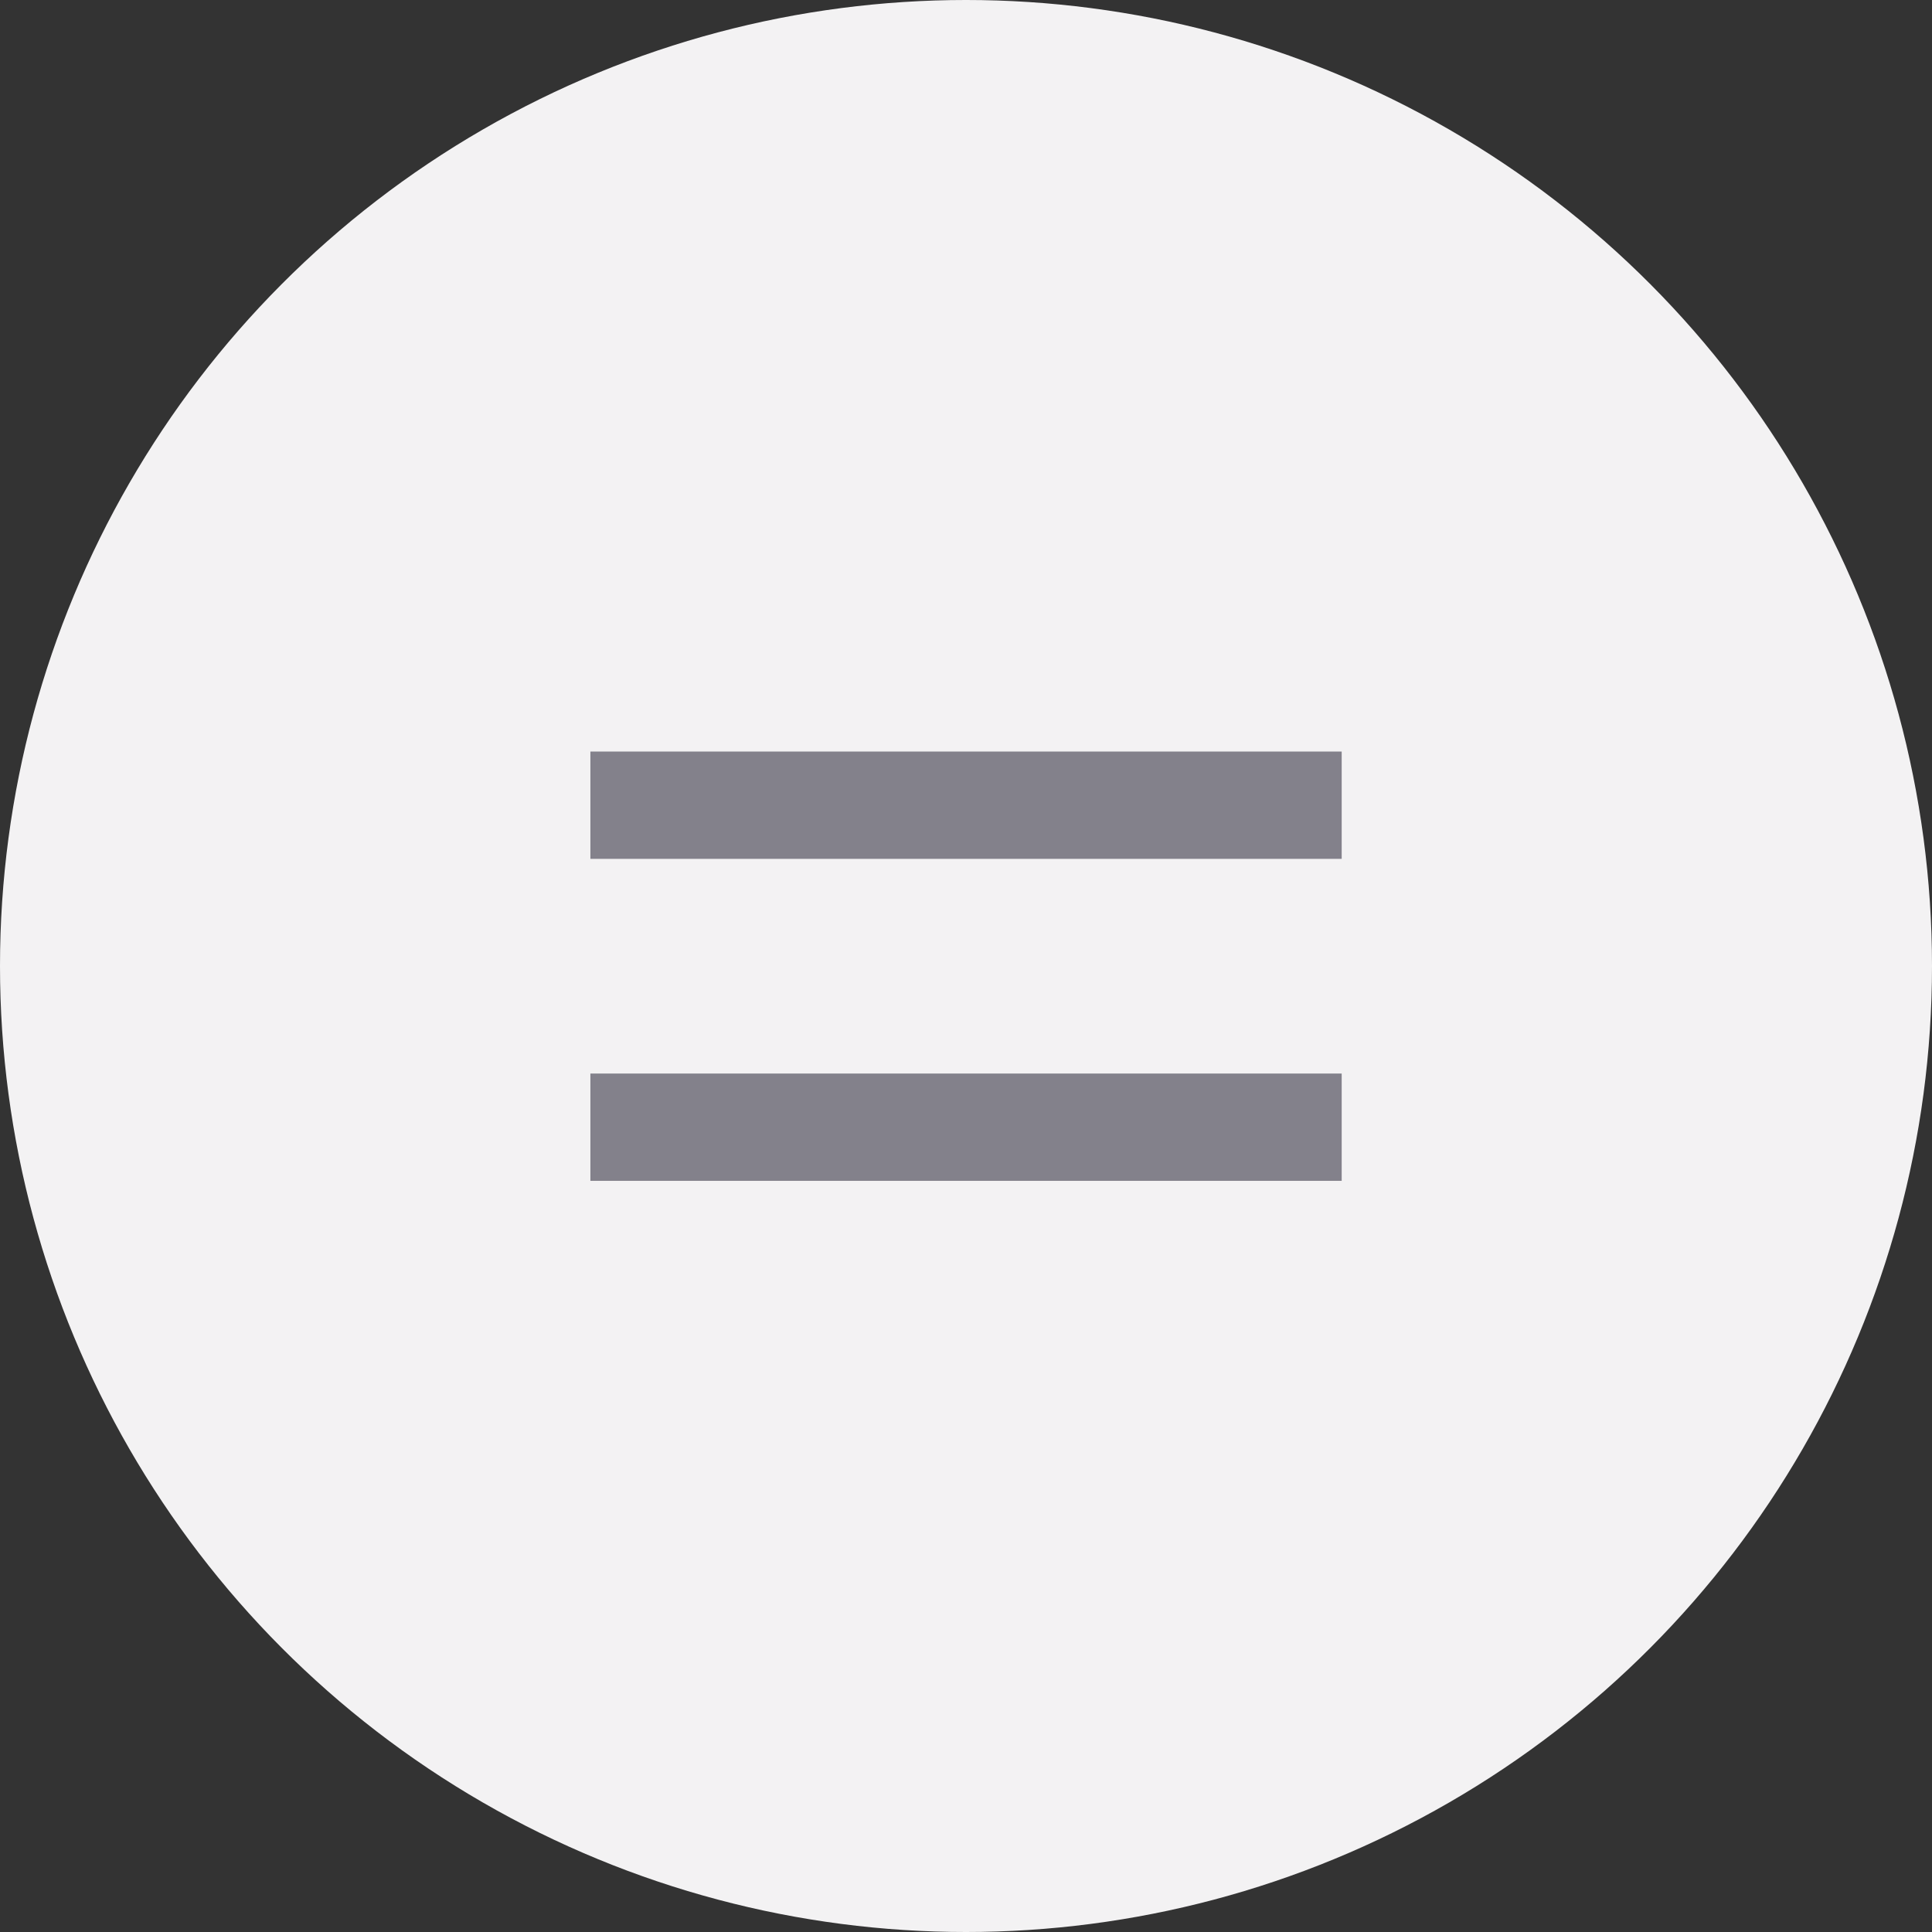
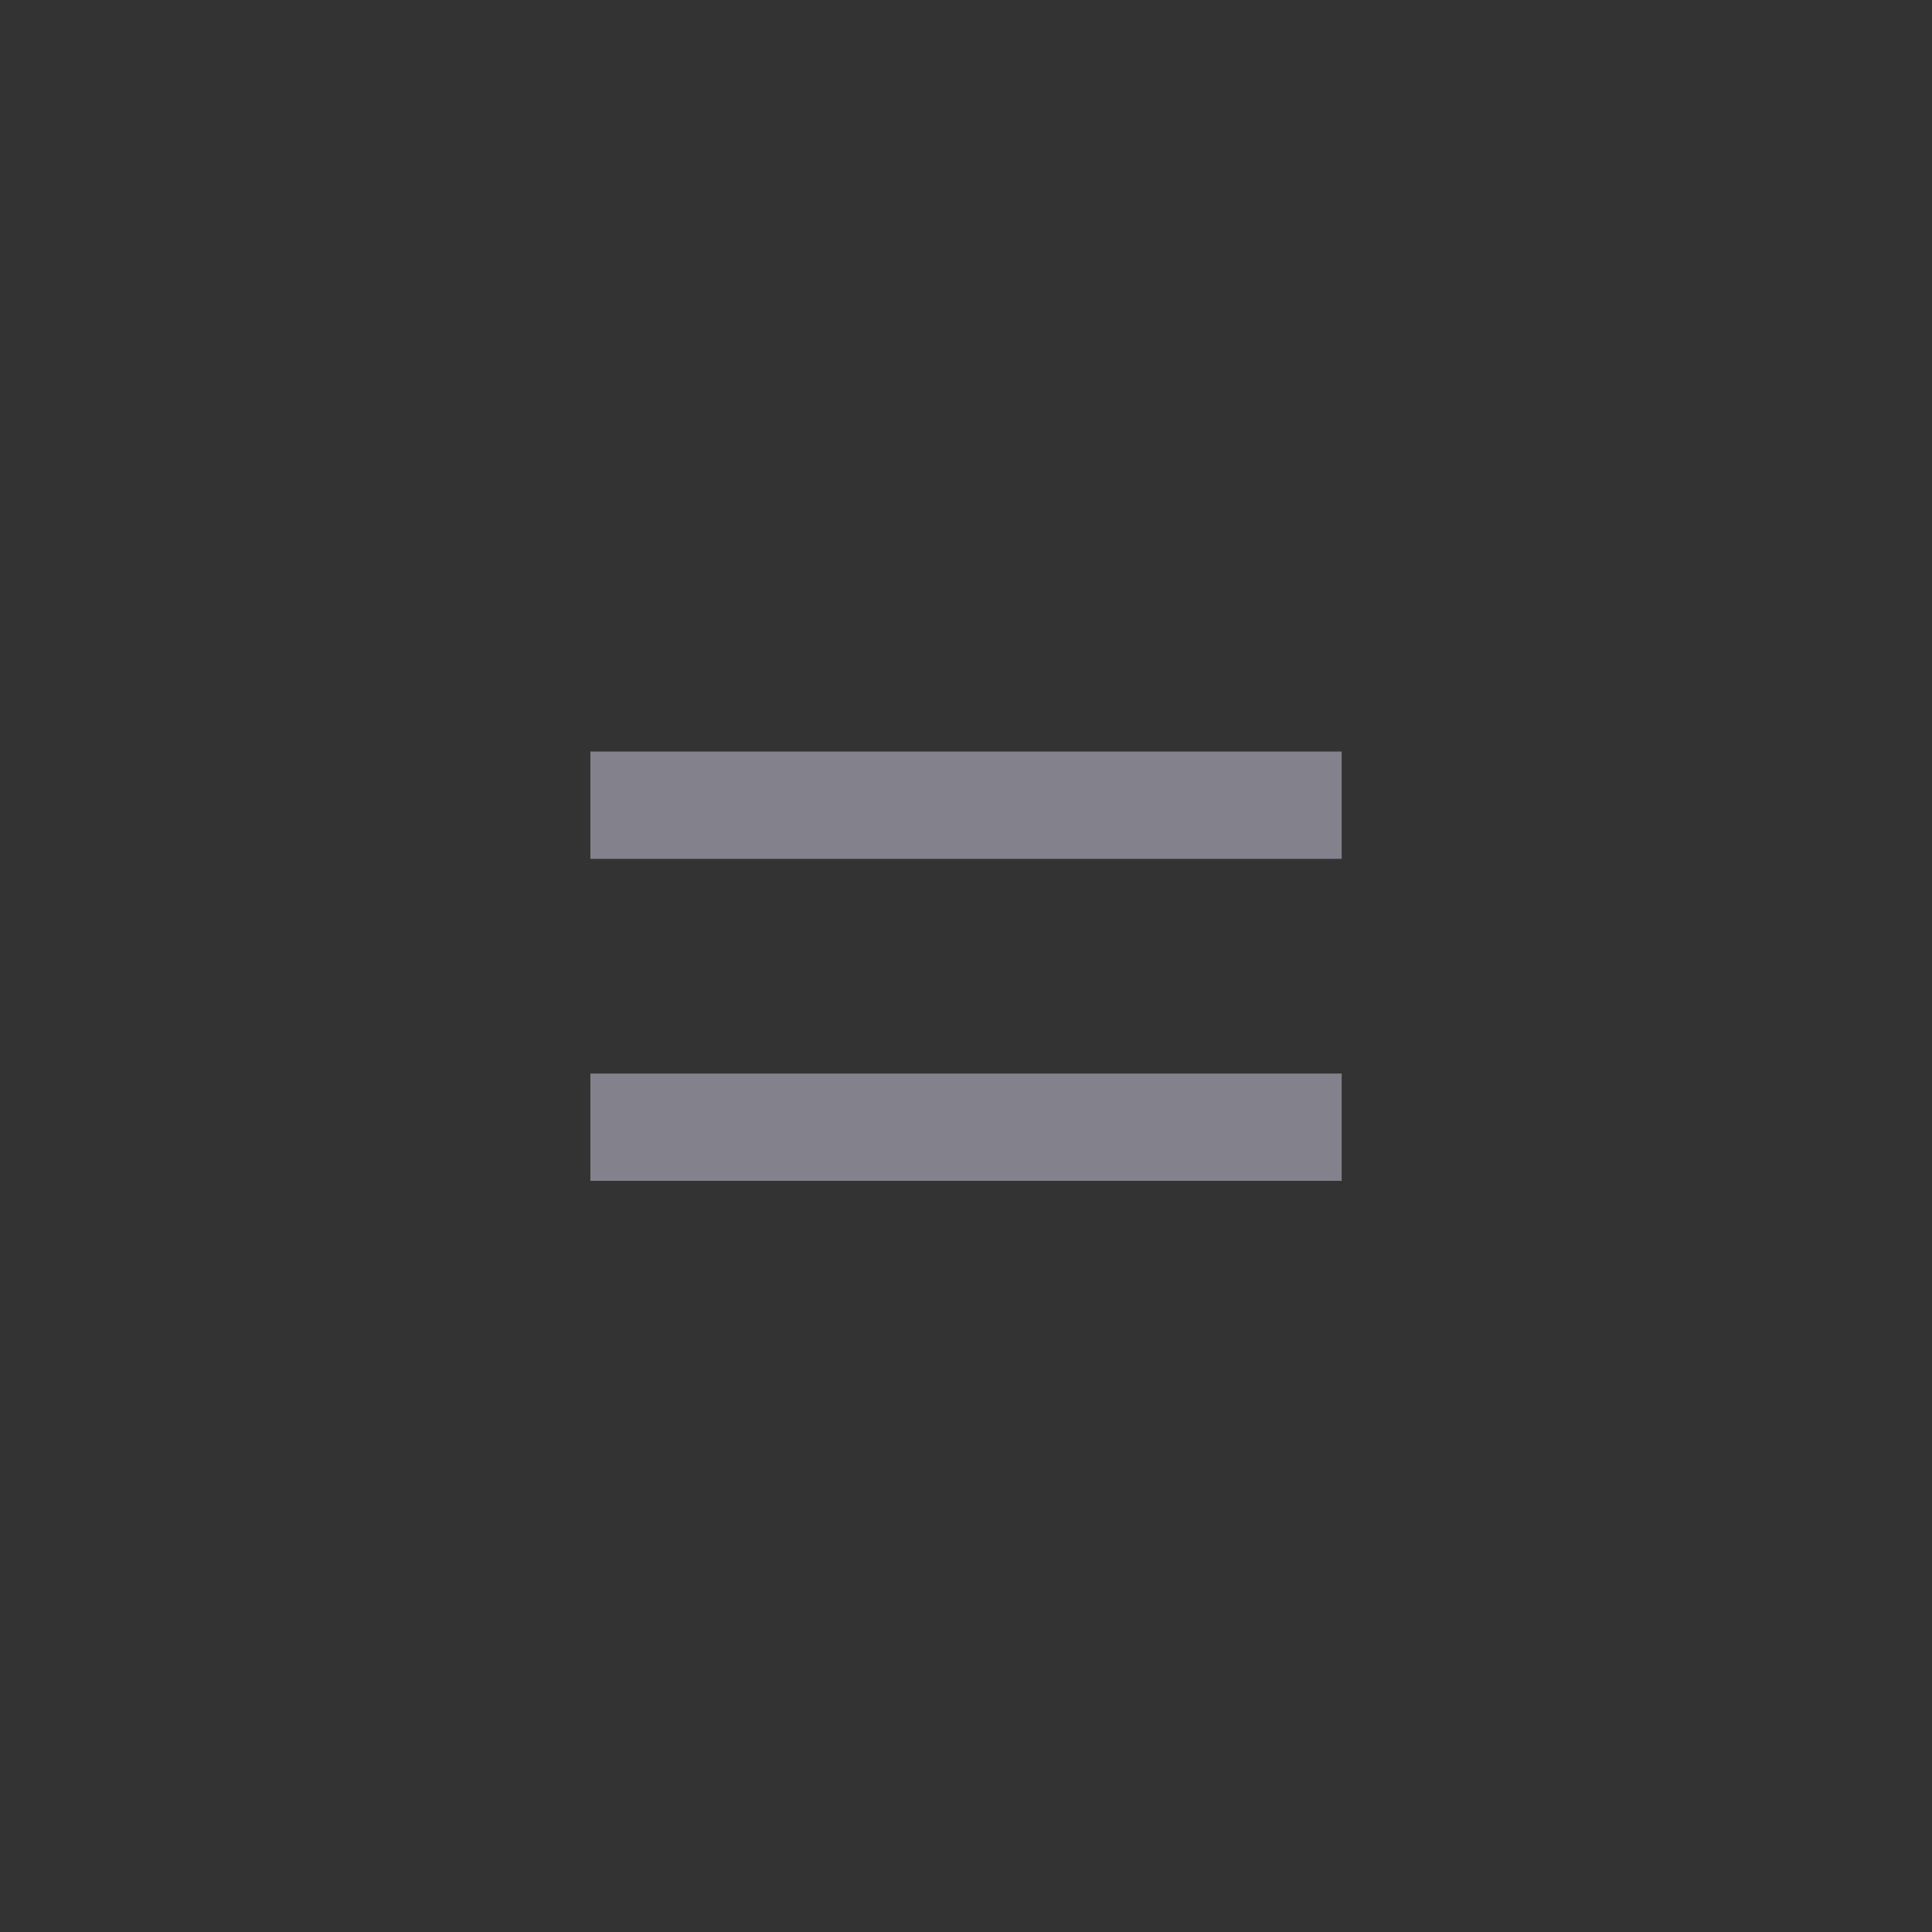
<svg xmlns="http://www.w3.org/2000/svg" width="24" height="24" viewBox="0 0 24 24" fill="none">
  <rect x="0" y="0" width="24" height="24" fill="#333333" stroke="none" />
-   <circle cx="12" cy="12" r="12" fill="#F3F2F3" />
-   <path d="M16.667 9.336H7.334V10.669H16.667V9.336ZM16.667 13.336H7.334V14.669H16.667V13.336Z" fill="#83818B" />
+   <path d="M16.667 9.336H7.334V10.669H16.667V9.336ZM16.667 13.336H7.334V14.669H16.667V13.336" fill="#83818B" />
</svg>